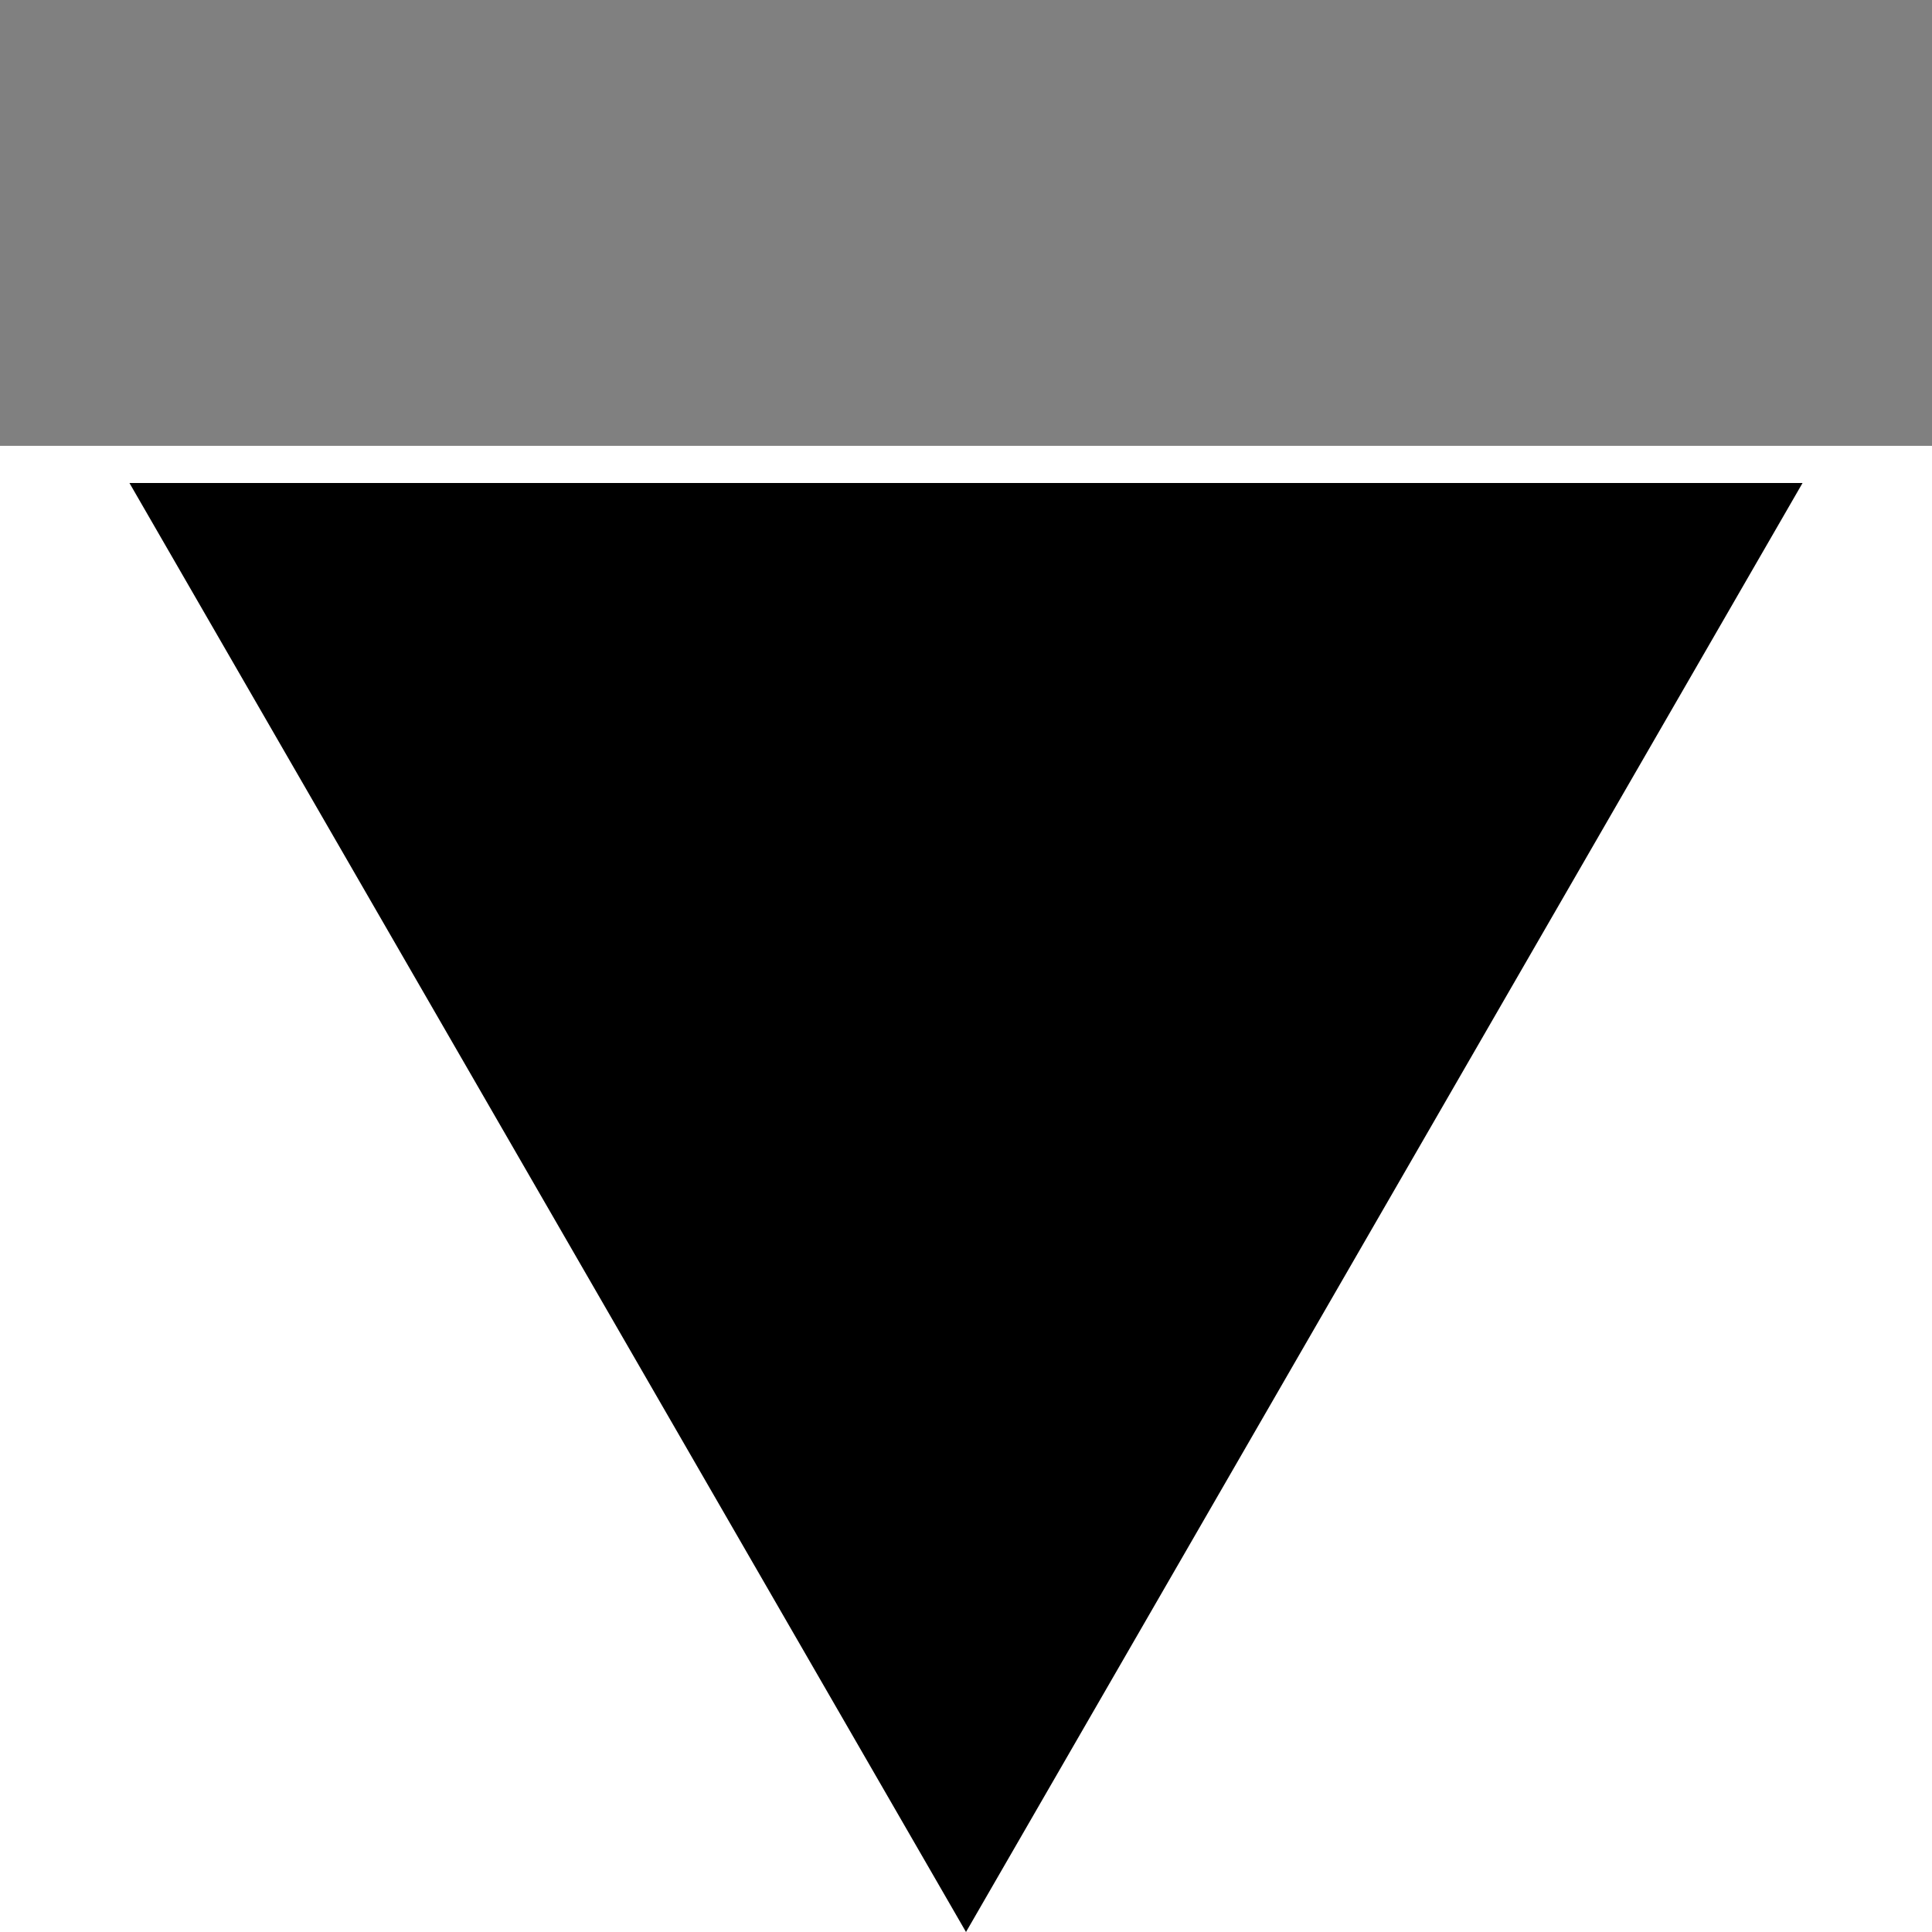
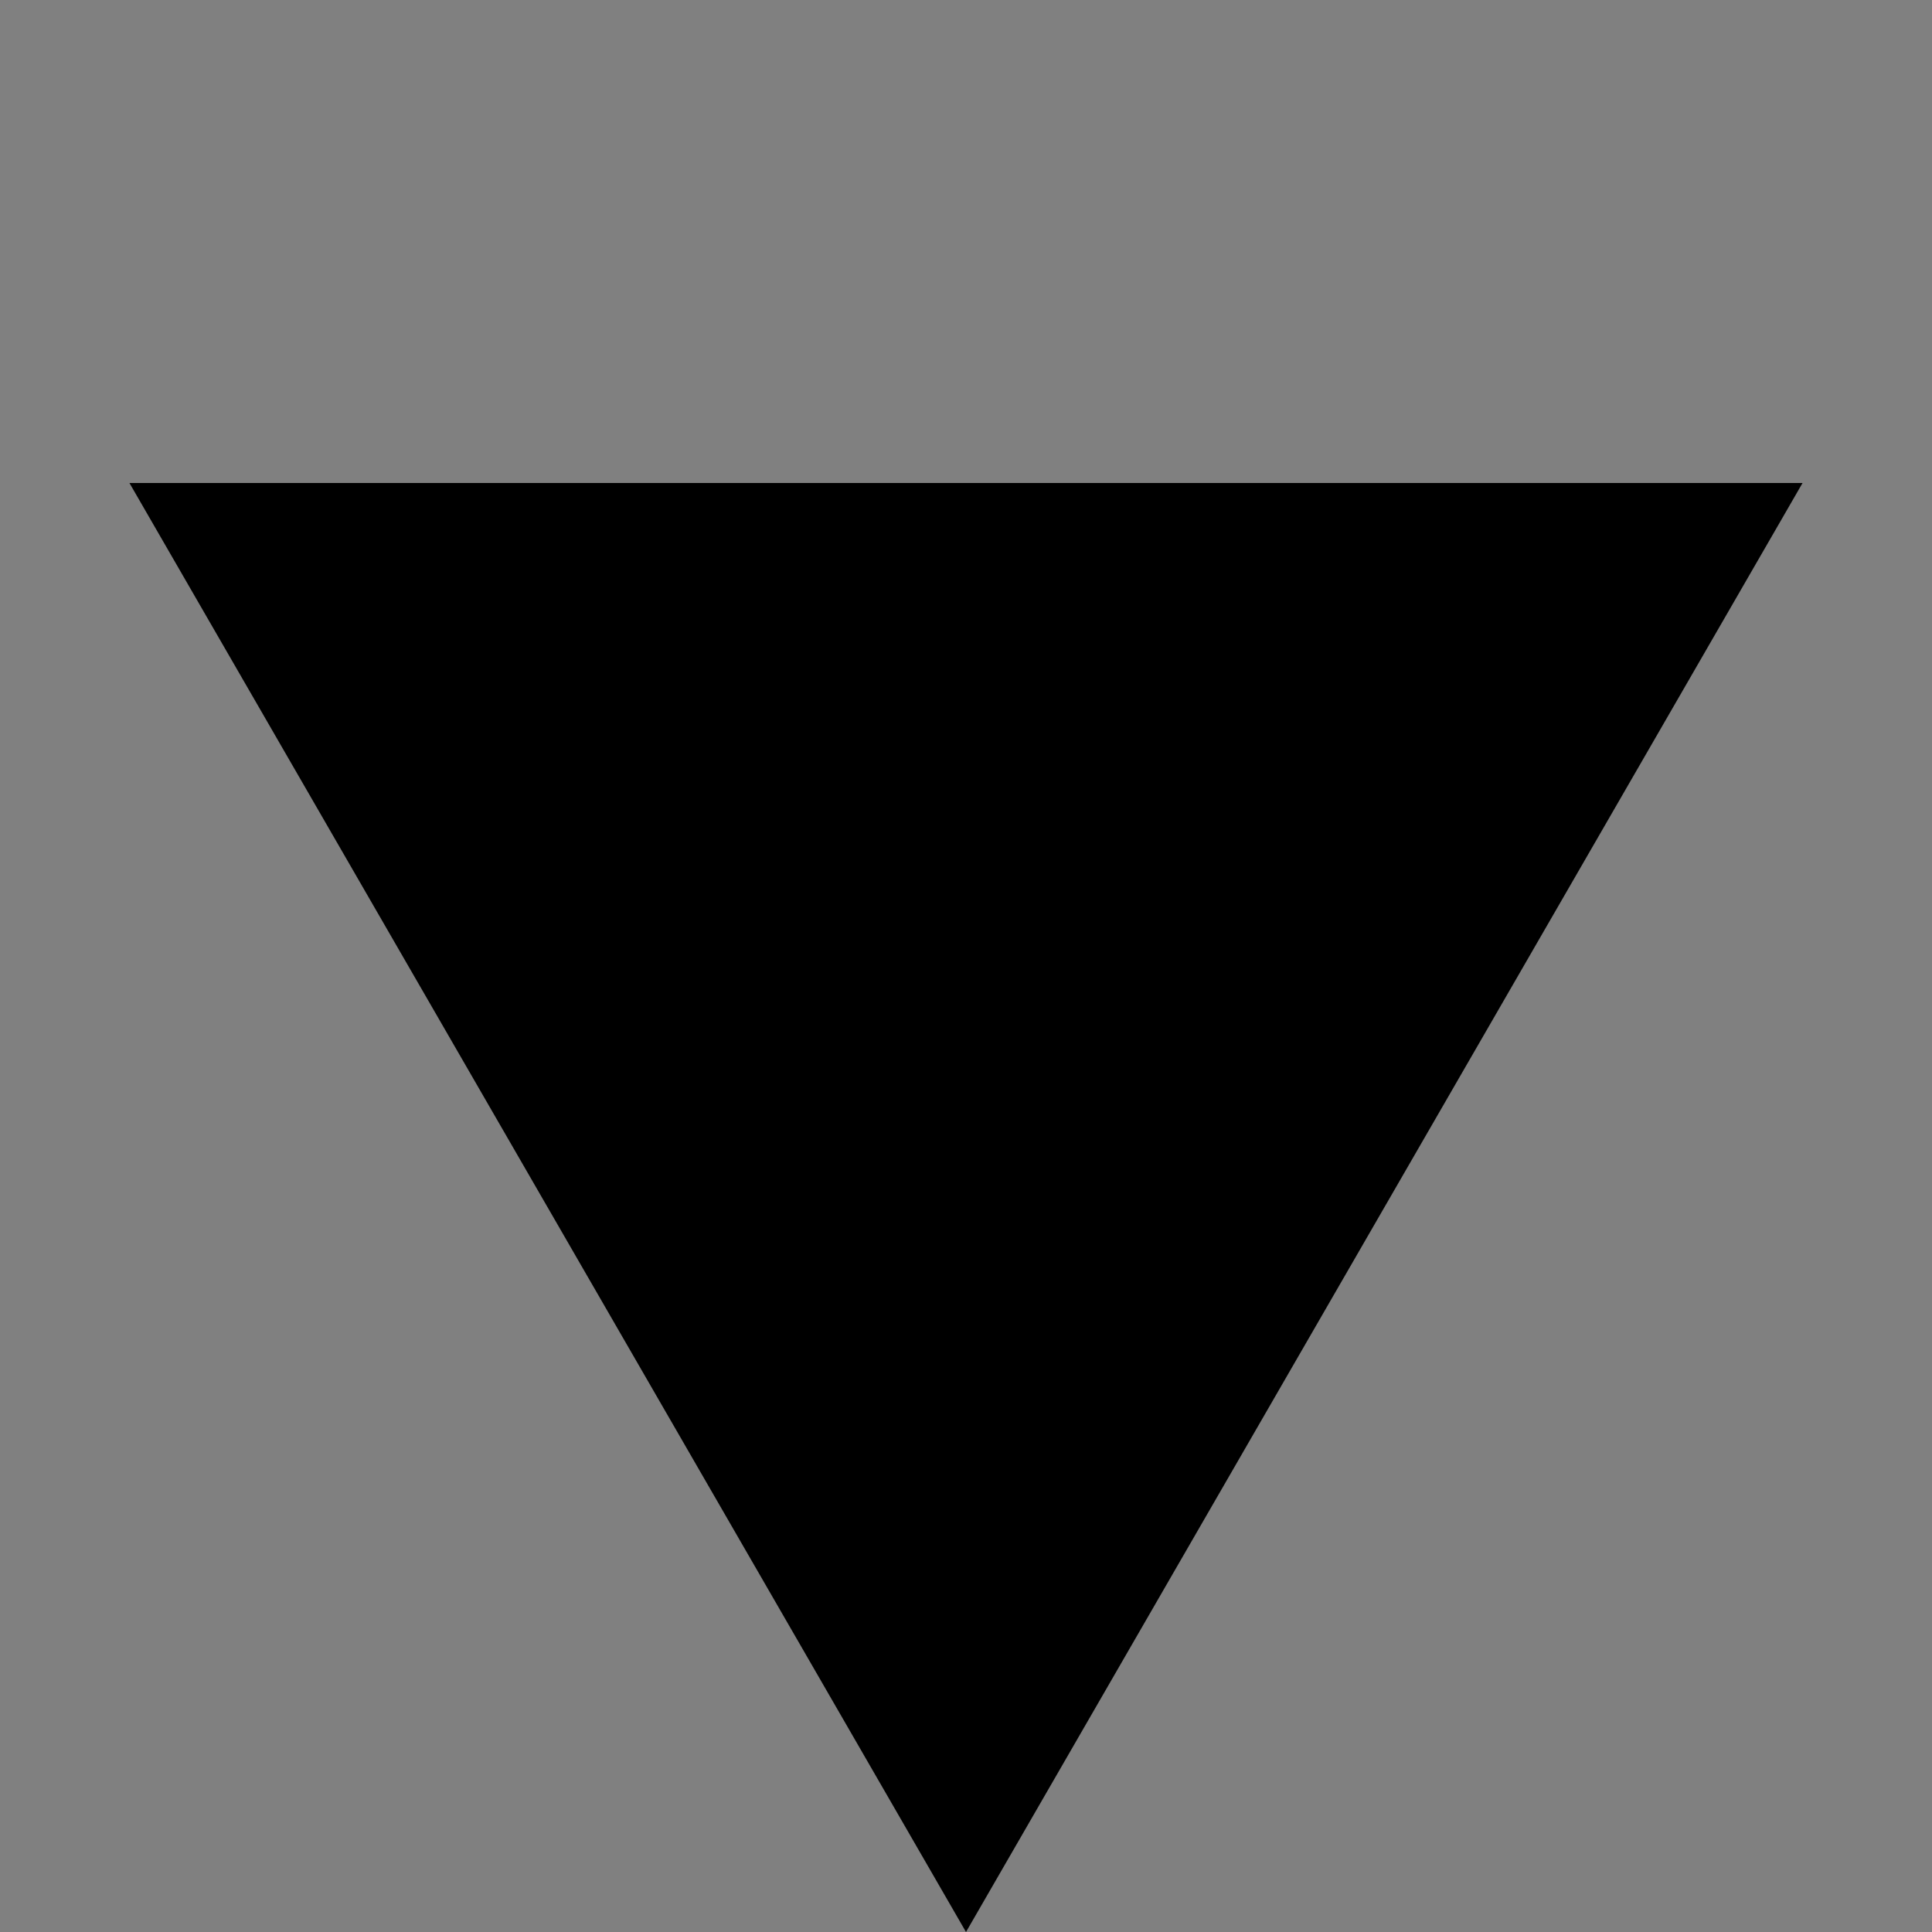
<svg xmlns="http://www.w3.org/2000/svg" width="13" height="13" viewBox="0 0 13 13" fill="none">
  <rect x="0" y="0" width="13" height="13" fill="#808080" stroke="none" />
-   <rect y="3" width="13" height="10" fill="white" />
  <path d="M6.5 13L0.871 3.25L12.129 3.25L6.5 13Z" fill="black" />
</svg>